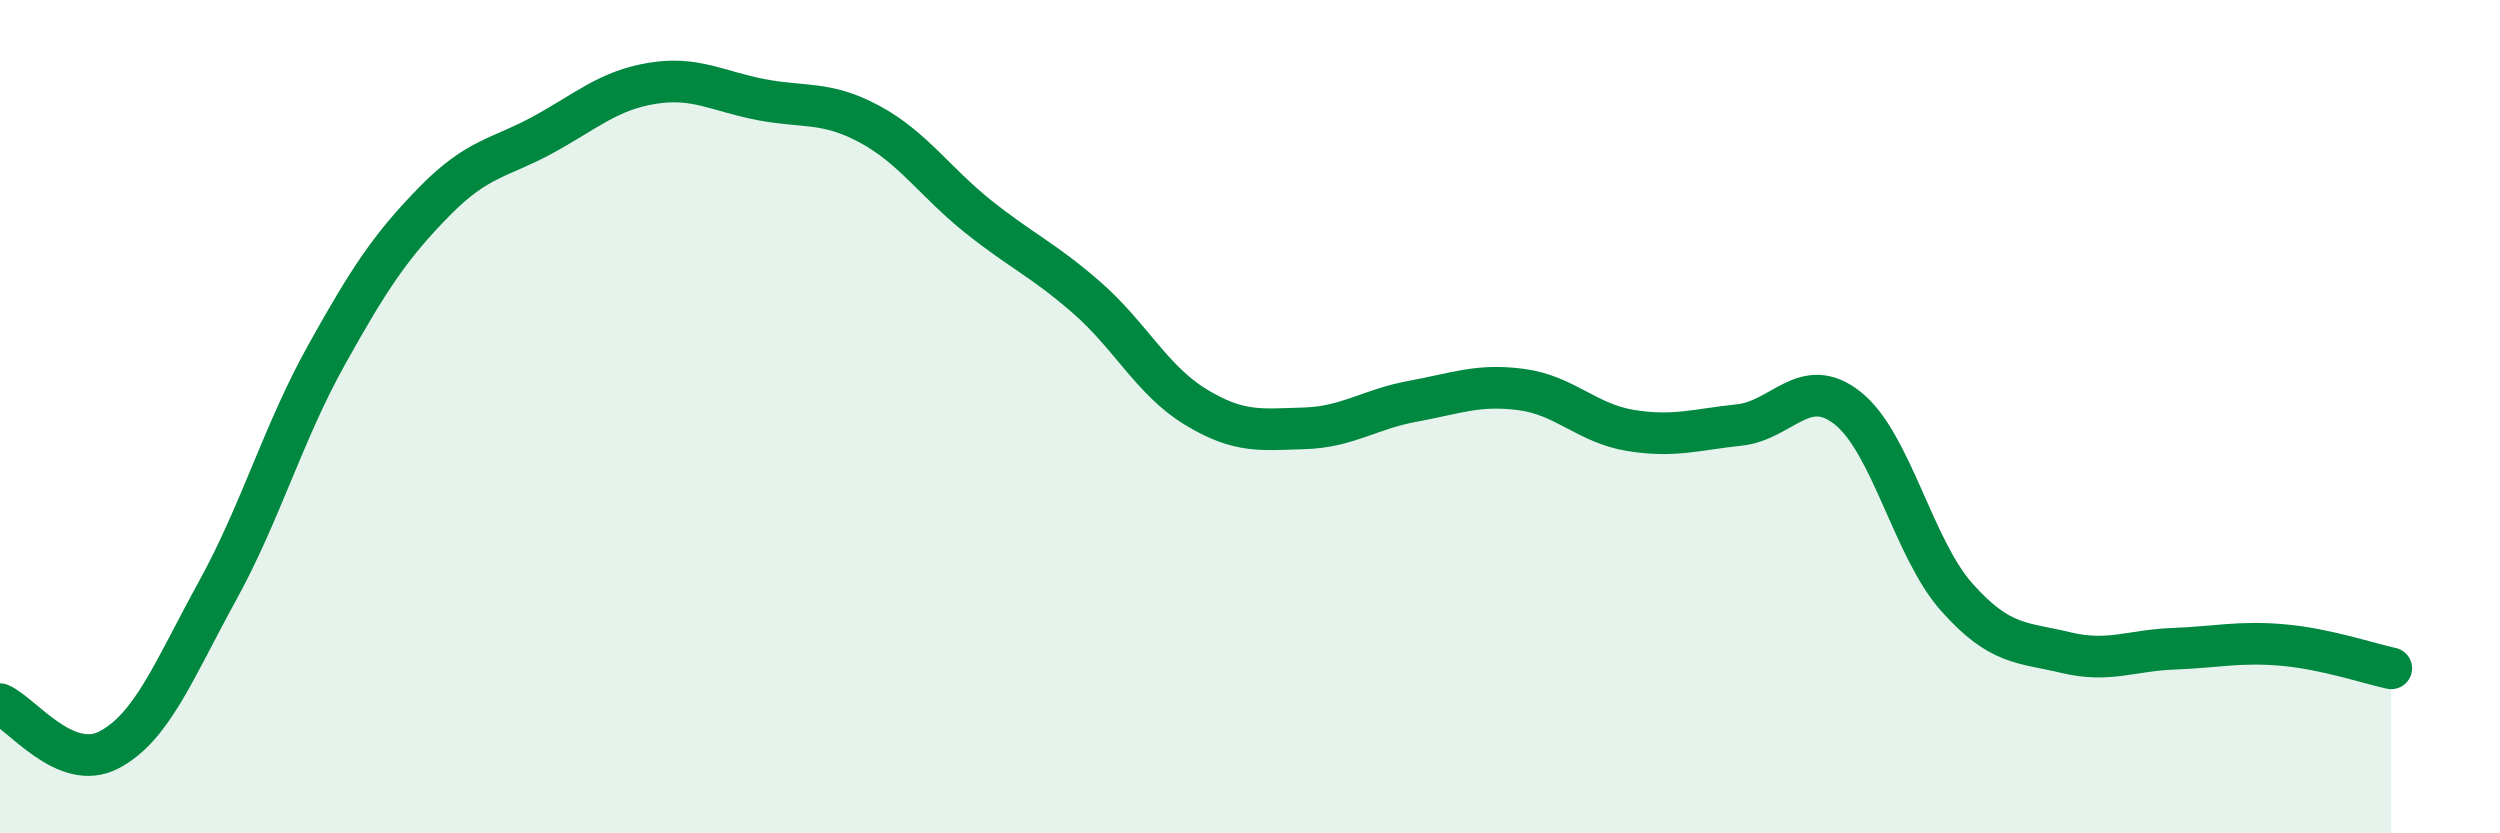
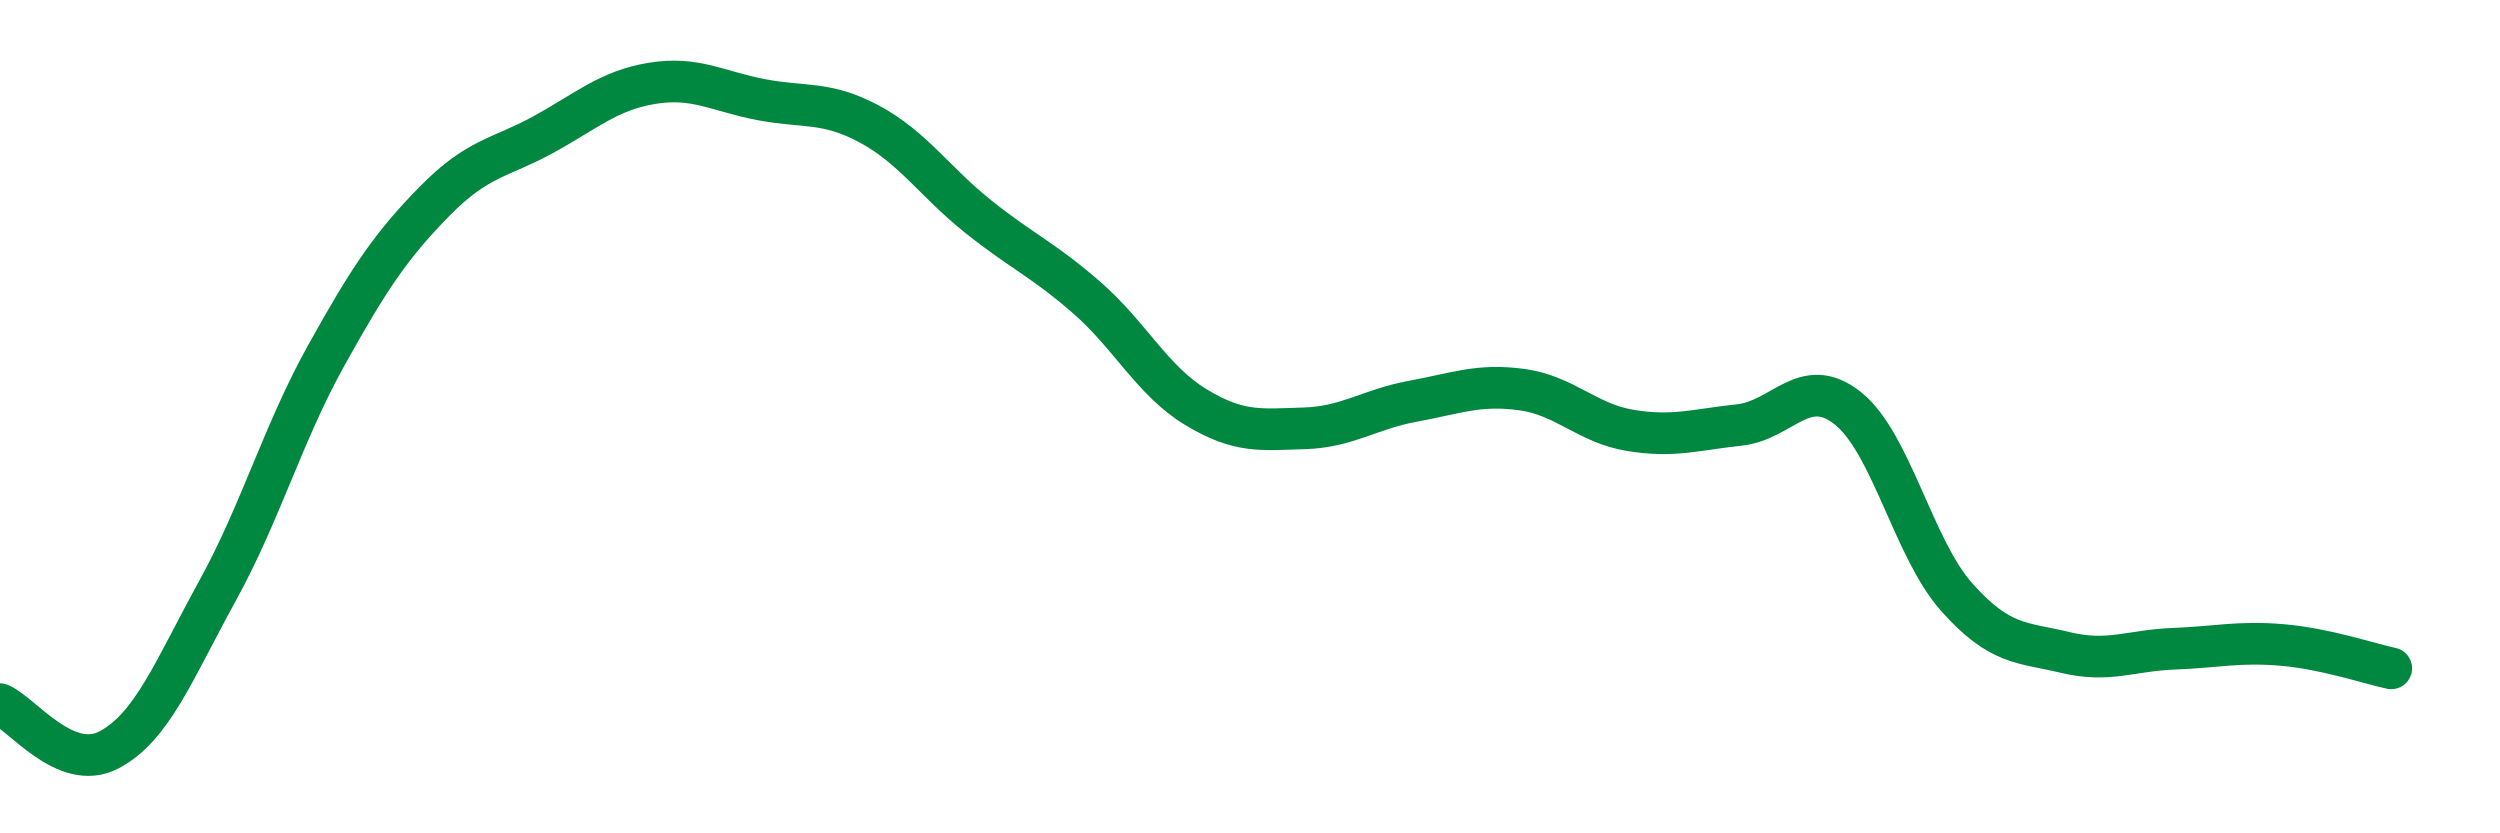
<svg xmlns="http://www.w3.org/2000/svg" width="60" height="20" viewBox="0 0 60 20">
-   <path d="M 0,16.9 C 0.52,17.12 1.57,18.54 2.61,18 C 3.65,17.46 4.18,16.07 5.22,14.18 C 6.26,12.29 6.79,10.4 7.83,8.53 C 8.87,6.66 9.39,5.89 10.43,4.83 C 11.47,3.77 12,3.8 13.04,3.23 C 14.08,2.66 14.61,2.17 15.65,2 C 16.69,1.83 17.22,2.19 18.26,2.39 C 19.3,2.59 19.83,2.42 20.87,2.98 C 21.91,3.54 22.44,4.37 23.48,5.2 C 24.52,6.03 25.05,6.24 26.09,7.15 C 27.13,8.06 27.66,9.14 28.7,9.77 C 29.74,10.4 30.26,10.31 31.3,10.28 C 32.34,10.25 32.87,9.82 33.91,9.63 C 34.95,9.44 35.48,9.21 36.52,9.35 C 37.56,9.49 38.09,10.16 39.13,10.33 C 40.17,10.5 40.7,10.31 41.74,10.2 C 42.78,10.09 43.31,8.97 44.35,9.8 C 45.39,10.63 45.92,13.16 46.96,14.33 C 48,15.5 48.53,15.41 49.57,15.66 C 50.61,15.91 51.13,15.61 52.17,15.57 C 53.21,15.53 53.74,15.39 54.78,15.48 C 55.82,15.57 56.87,15.93 57.39,16.04L57.39 20L0 20Z" fill="#008740" opacity="0.1" stroke-linecap="round" stroke-linejoin="round" />
  <path d="M 0,16.9 C 0.52,17.12 1.57,18.54 2.61,18 C 3.65,17.46 4.18,16.07 5.22,14.18 C 6.26,12.29 6.79,10.4 7.83,8.53 C 8.87,6.66 9.39,5.89 10.43,4.83 C 11.47,3.77 12,3.8 13.04,3.23 C 14.08,2.66 14.61,2.17 15.65,2 C 16.69,1.83 17.22,2.19 18.26,2.39 C 19.3,2.59 19.83,2.42 20.87,2.98 C 21.91,3.54 22.44,4.37 23.48,5.2 C 24.52,6.03 25.05,6.24 26.09,7.15 C 27.13,8.06 27.66,9.14 28.7,9.77 C 29.74,10.4 30.26,10.31 31.3,10.28 C 32.34,10.25 32.87,9.82 33.91,9.63 C 34.95,9.44 35.48,9.21 36.52,9.35 C 37.56,9.49 38.09,10.16 39.13,10.33 C 40.17,10.5 40.7,10.31 41.74,10.2 C 42.78,10.09 43.31,8.97 44.35,9.8 C 45.39,10.63 45.92,13.16 46.96,14.33 C 48,15.5 48.53,15.41 49.57,15.66 C 50.61,15.91 51.13,15.61 52.17,15.57 C 53.21,15.53 53.74,15.39 54.78,15.48 C 55.82,15.57 56.87,15.93 57.39,16.04" stroke="#008740" stroke-width="1" fill="none" stroke-linecap="round" stroke-linejoin="round" />
</svg>